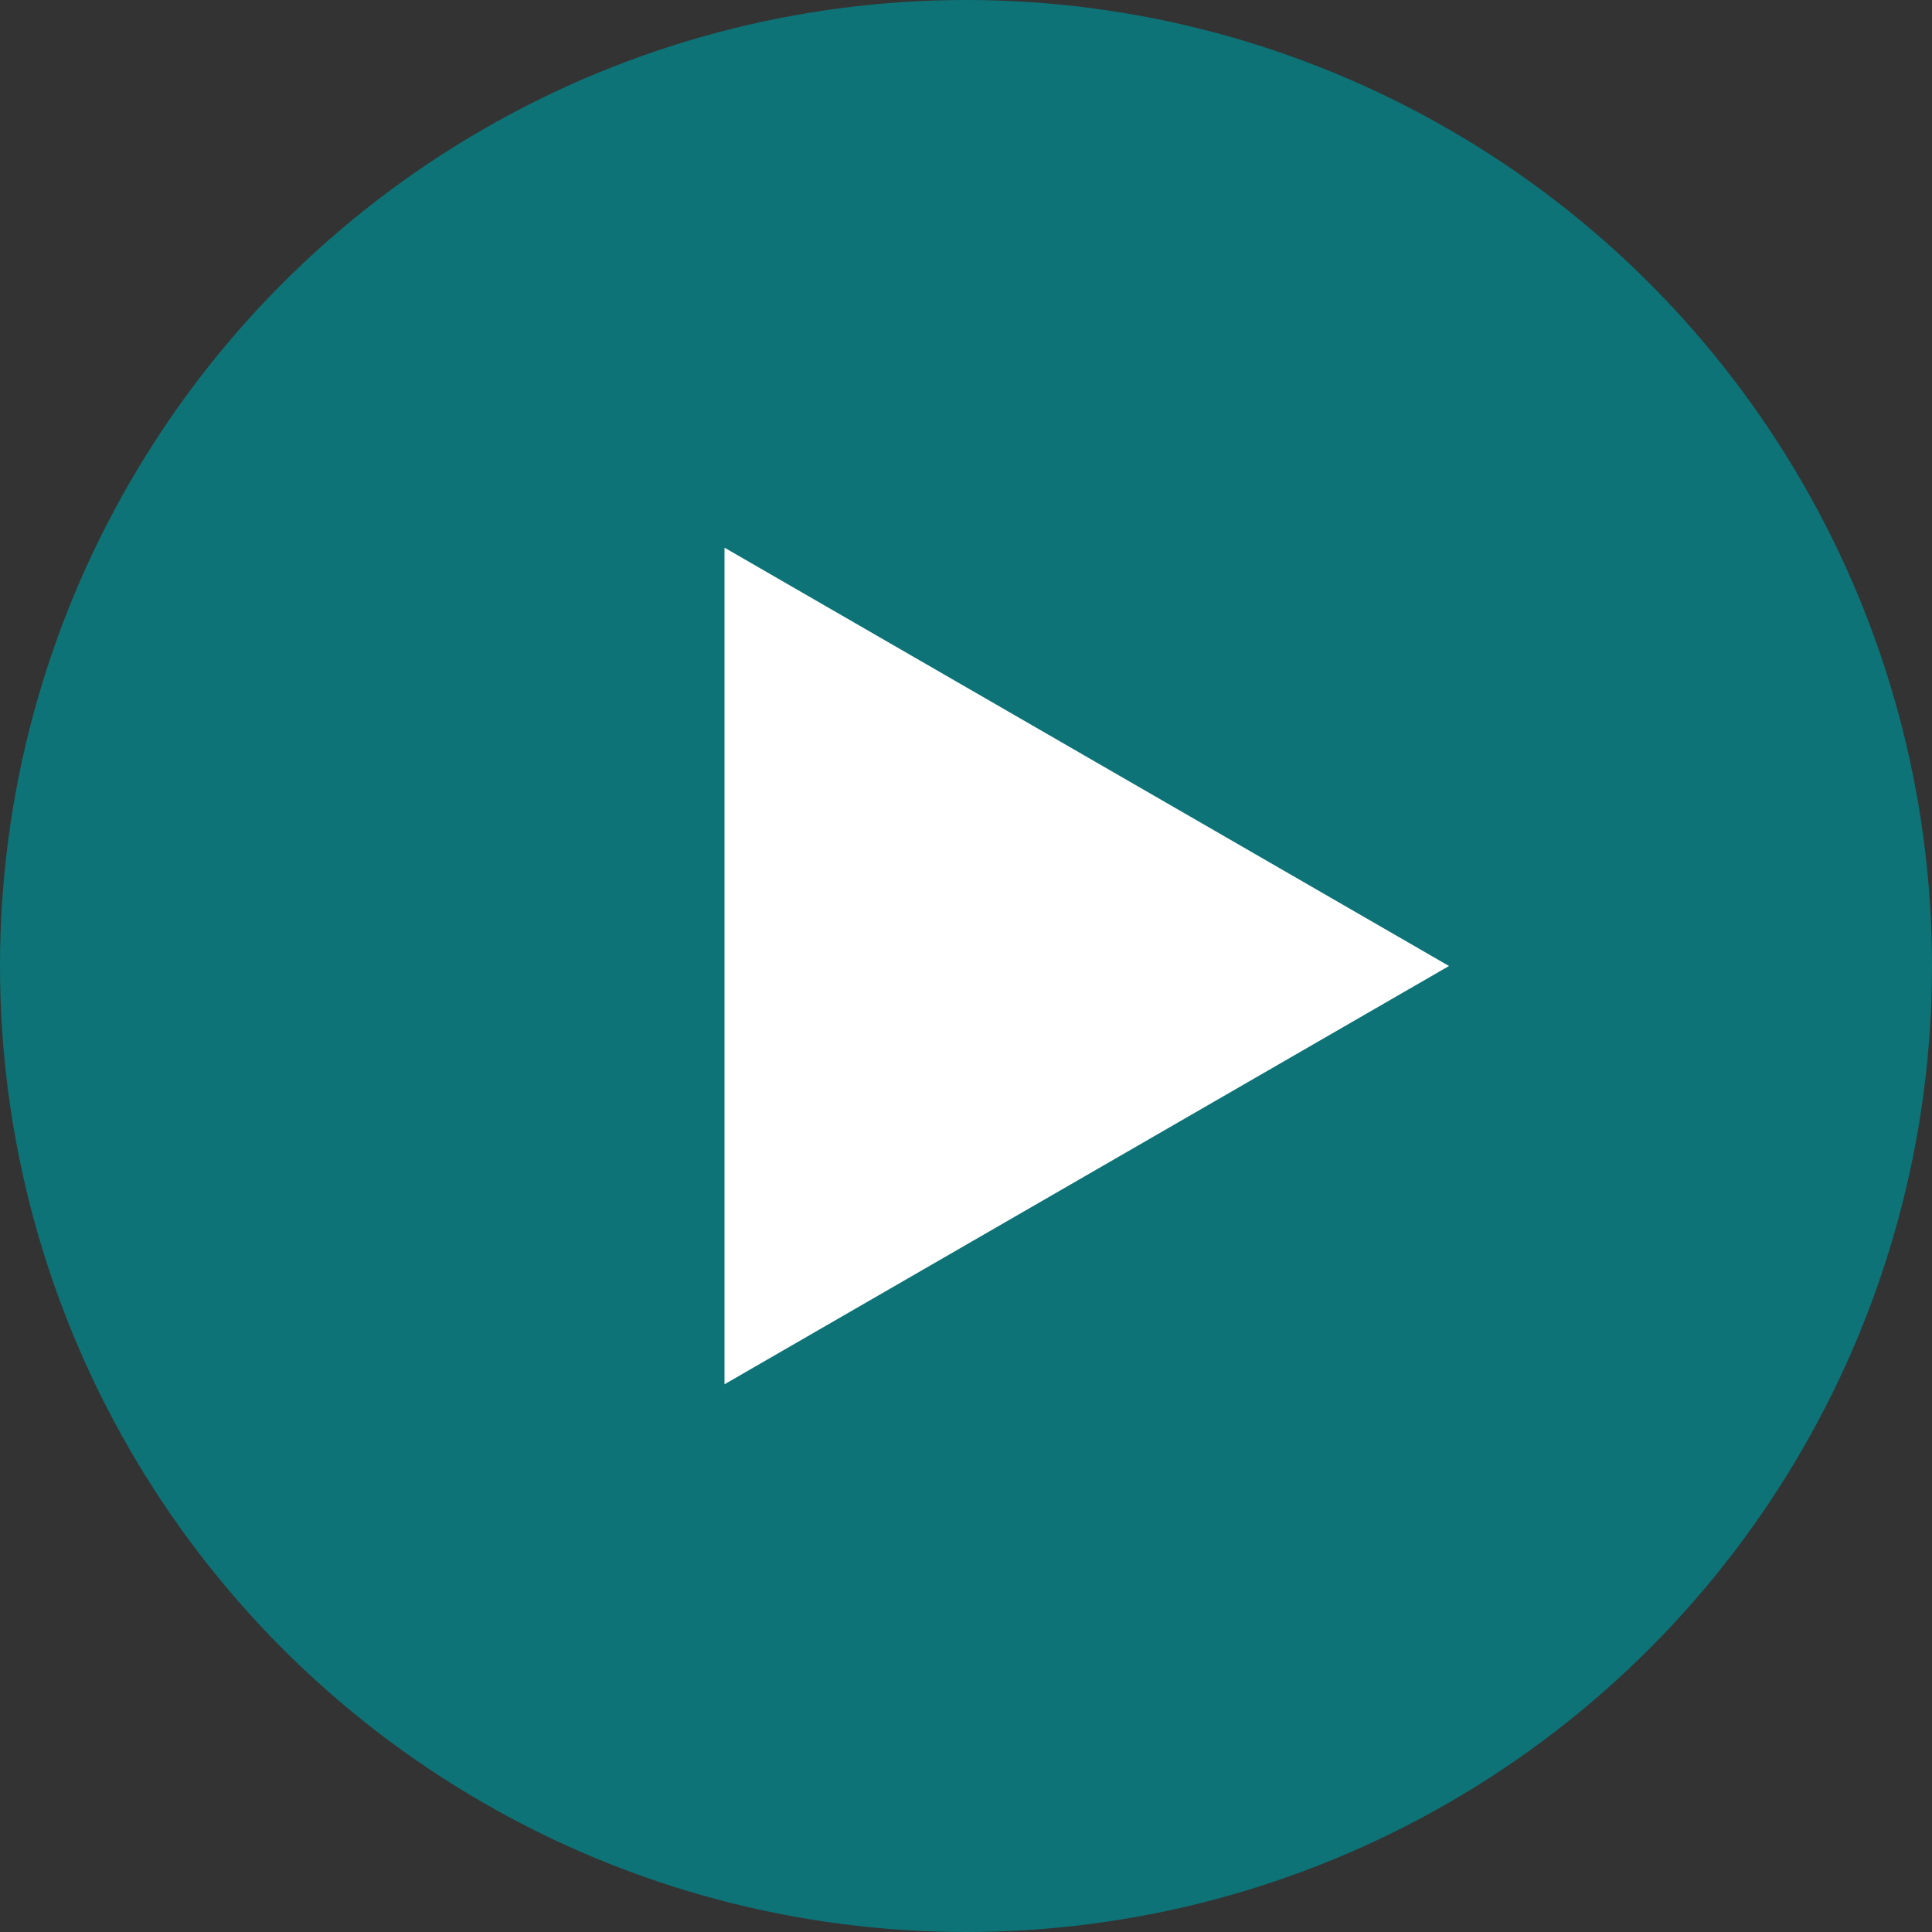
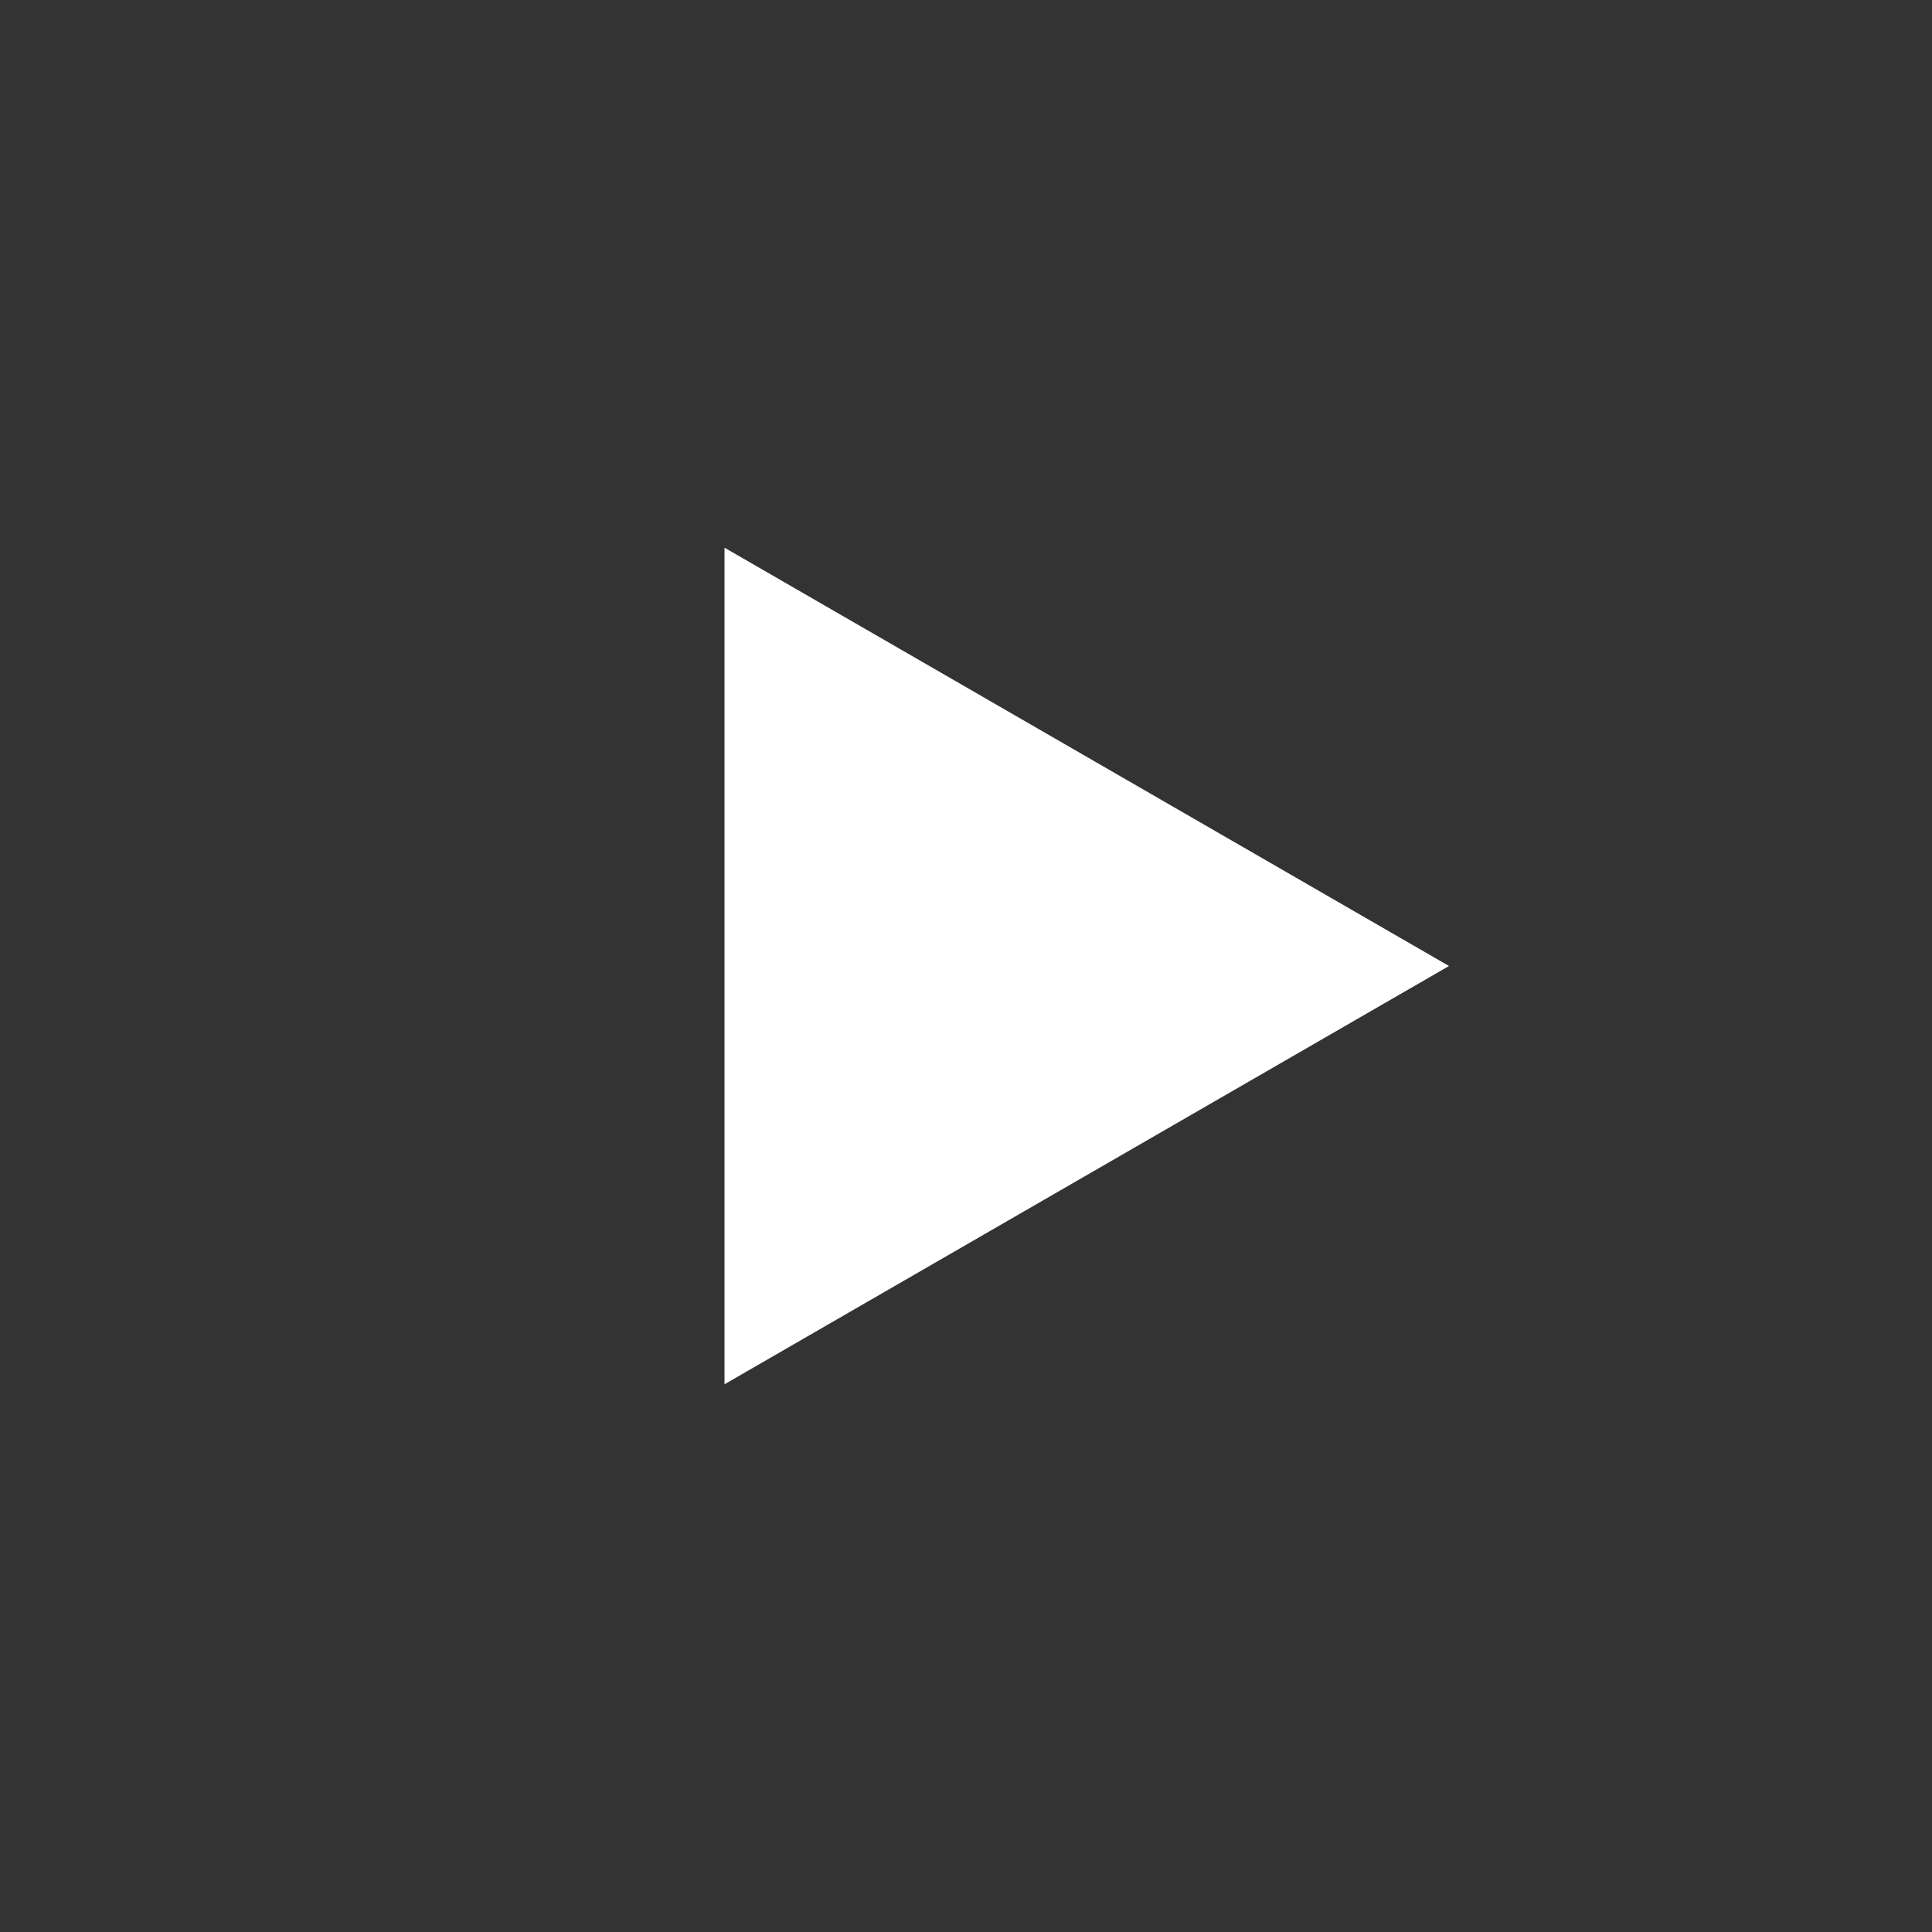
<svg xmlns="http://www.w3.org/2000/svg" fill="none" height="52" viewBox="0 0 52 52" width="52">
  <rect x="0" y="0" width="52" height="52" fill="#333333" stroke="none" />
-   <circle cx="26" cy="26" fill="#0d7377" r="26" />
-   <path d="m39 26-19.5 11.258v-22.517z" fill="#fff" />
+   <path d="m39 26-19.5 11.258v-22.517" fill="#fff" />
</svg>